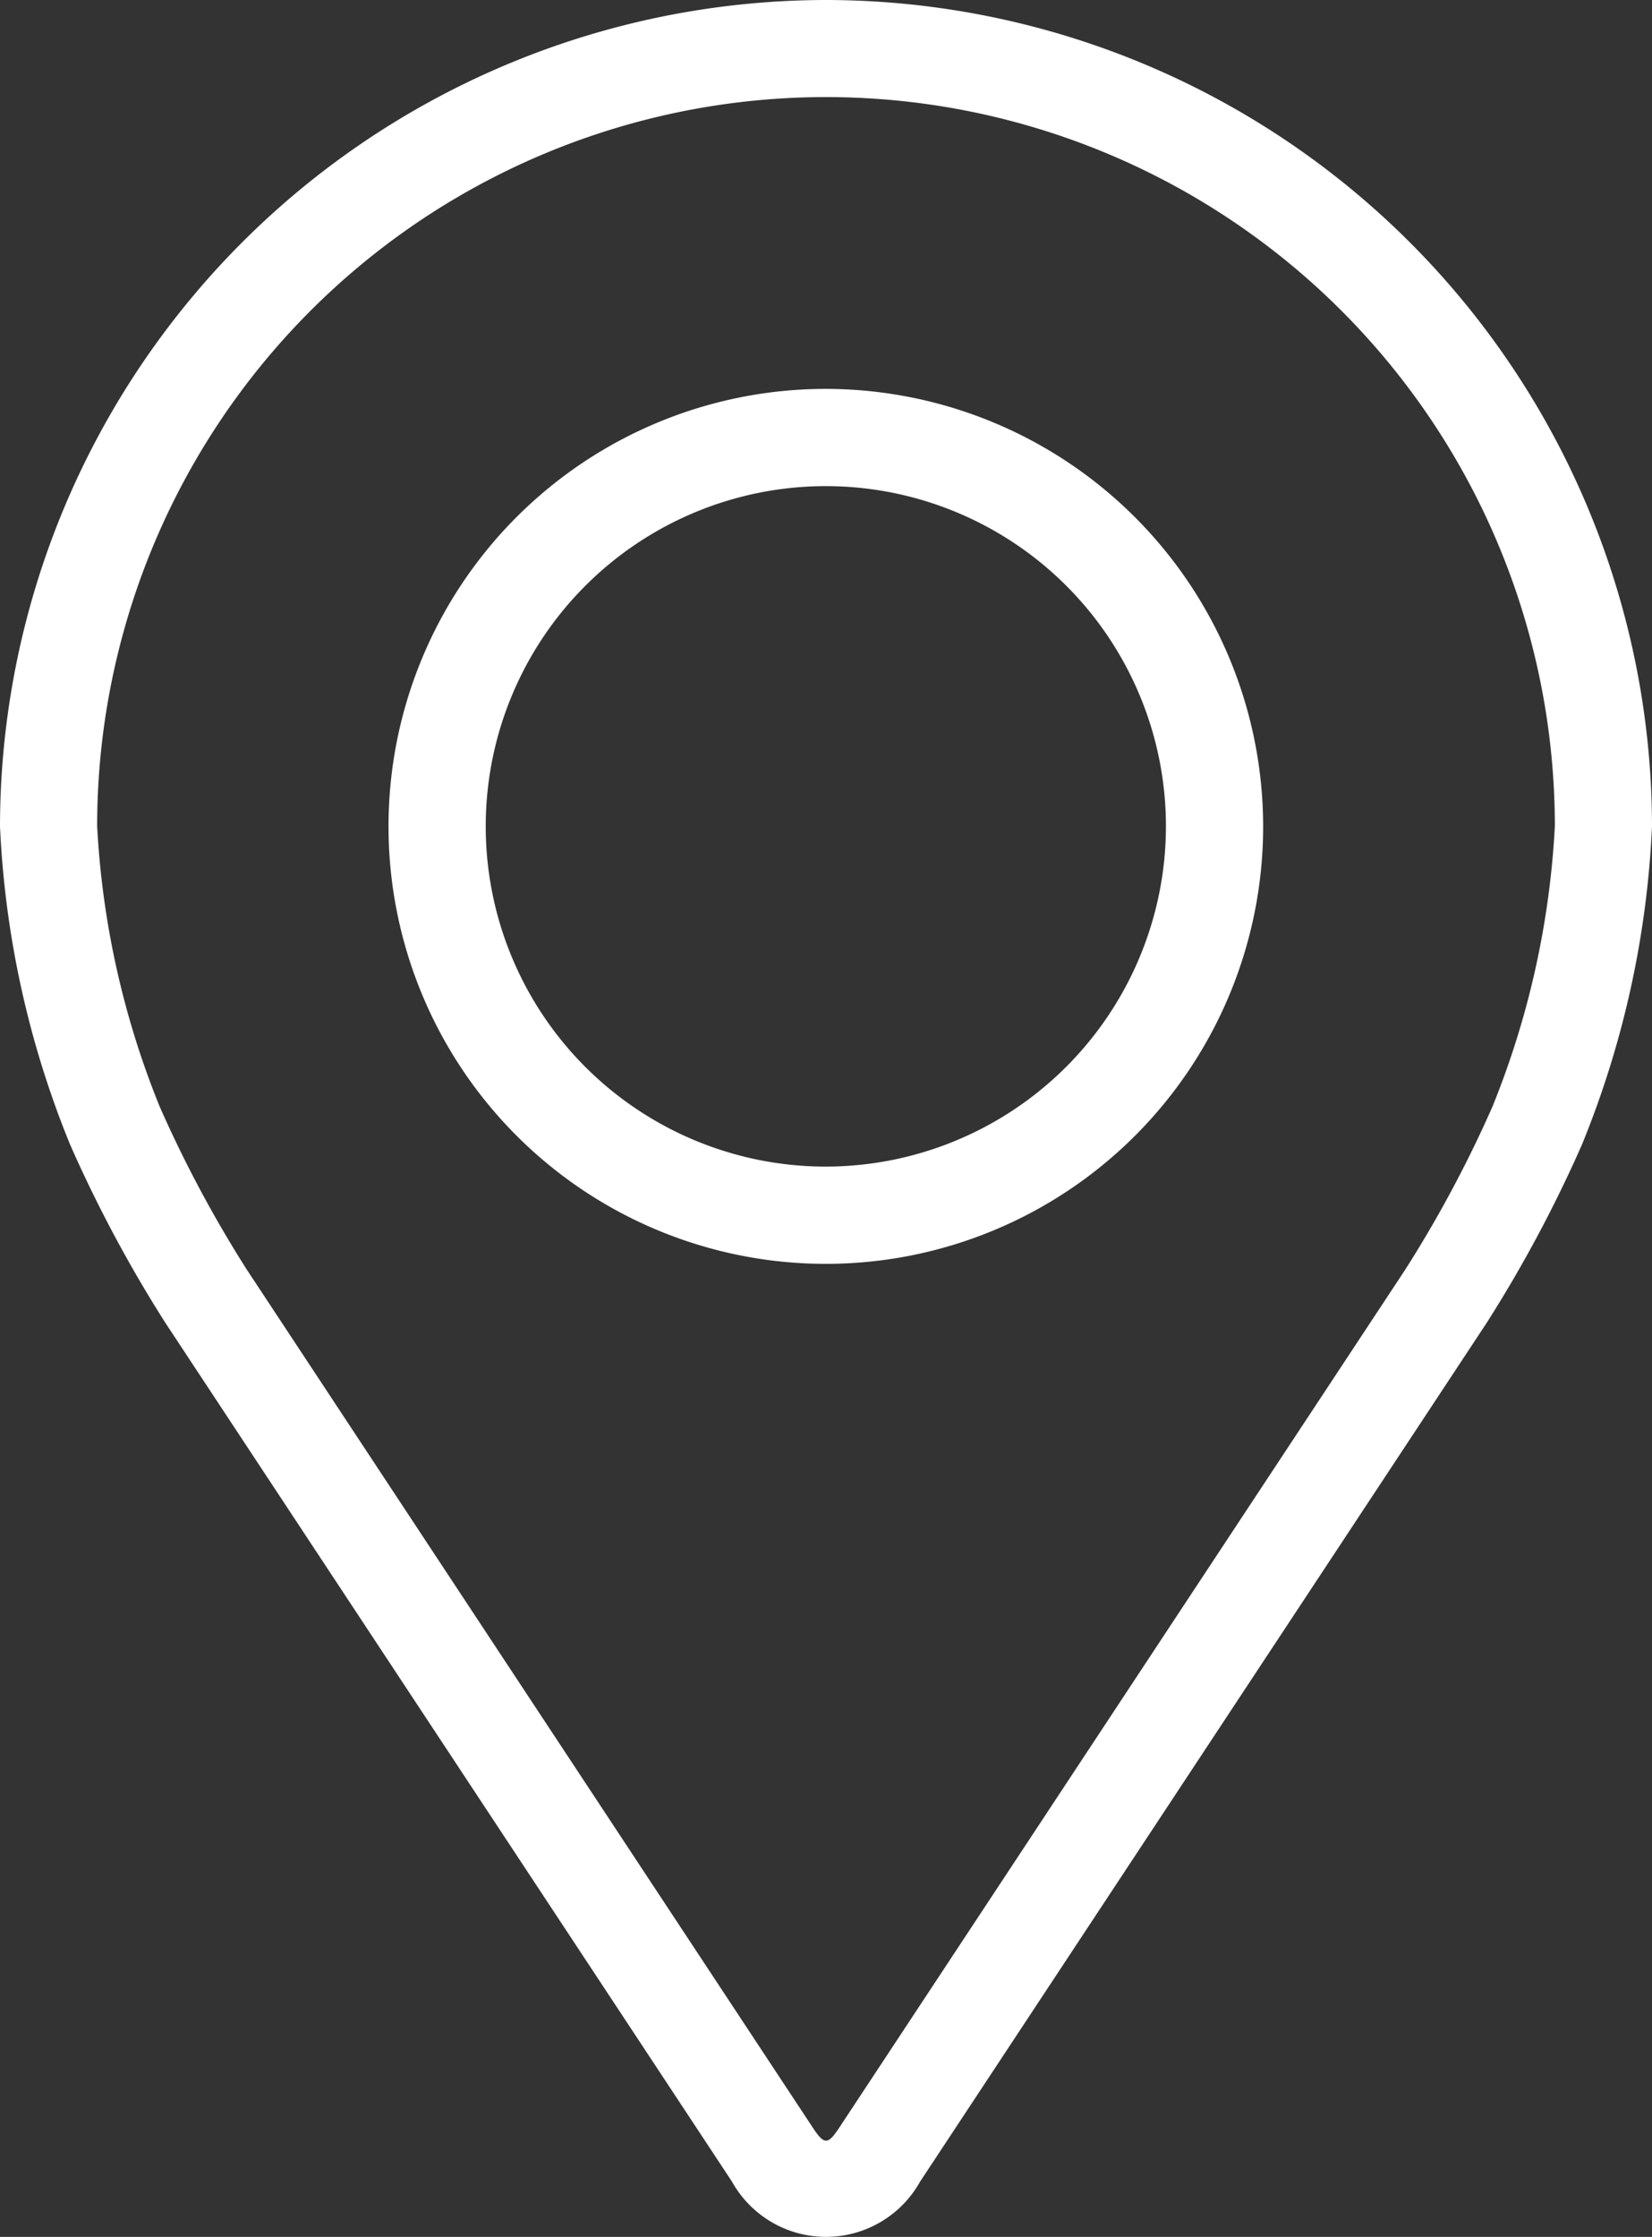
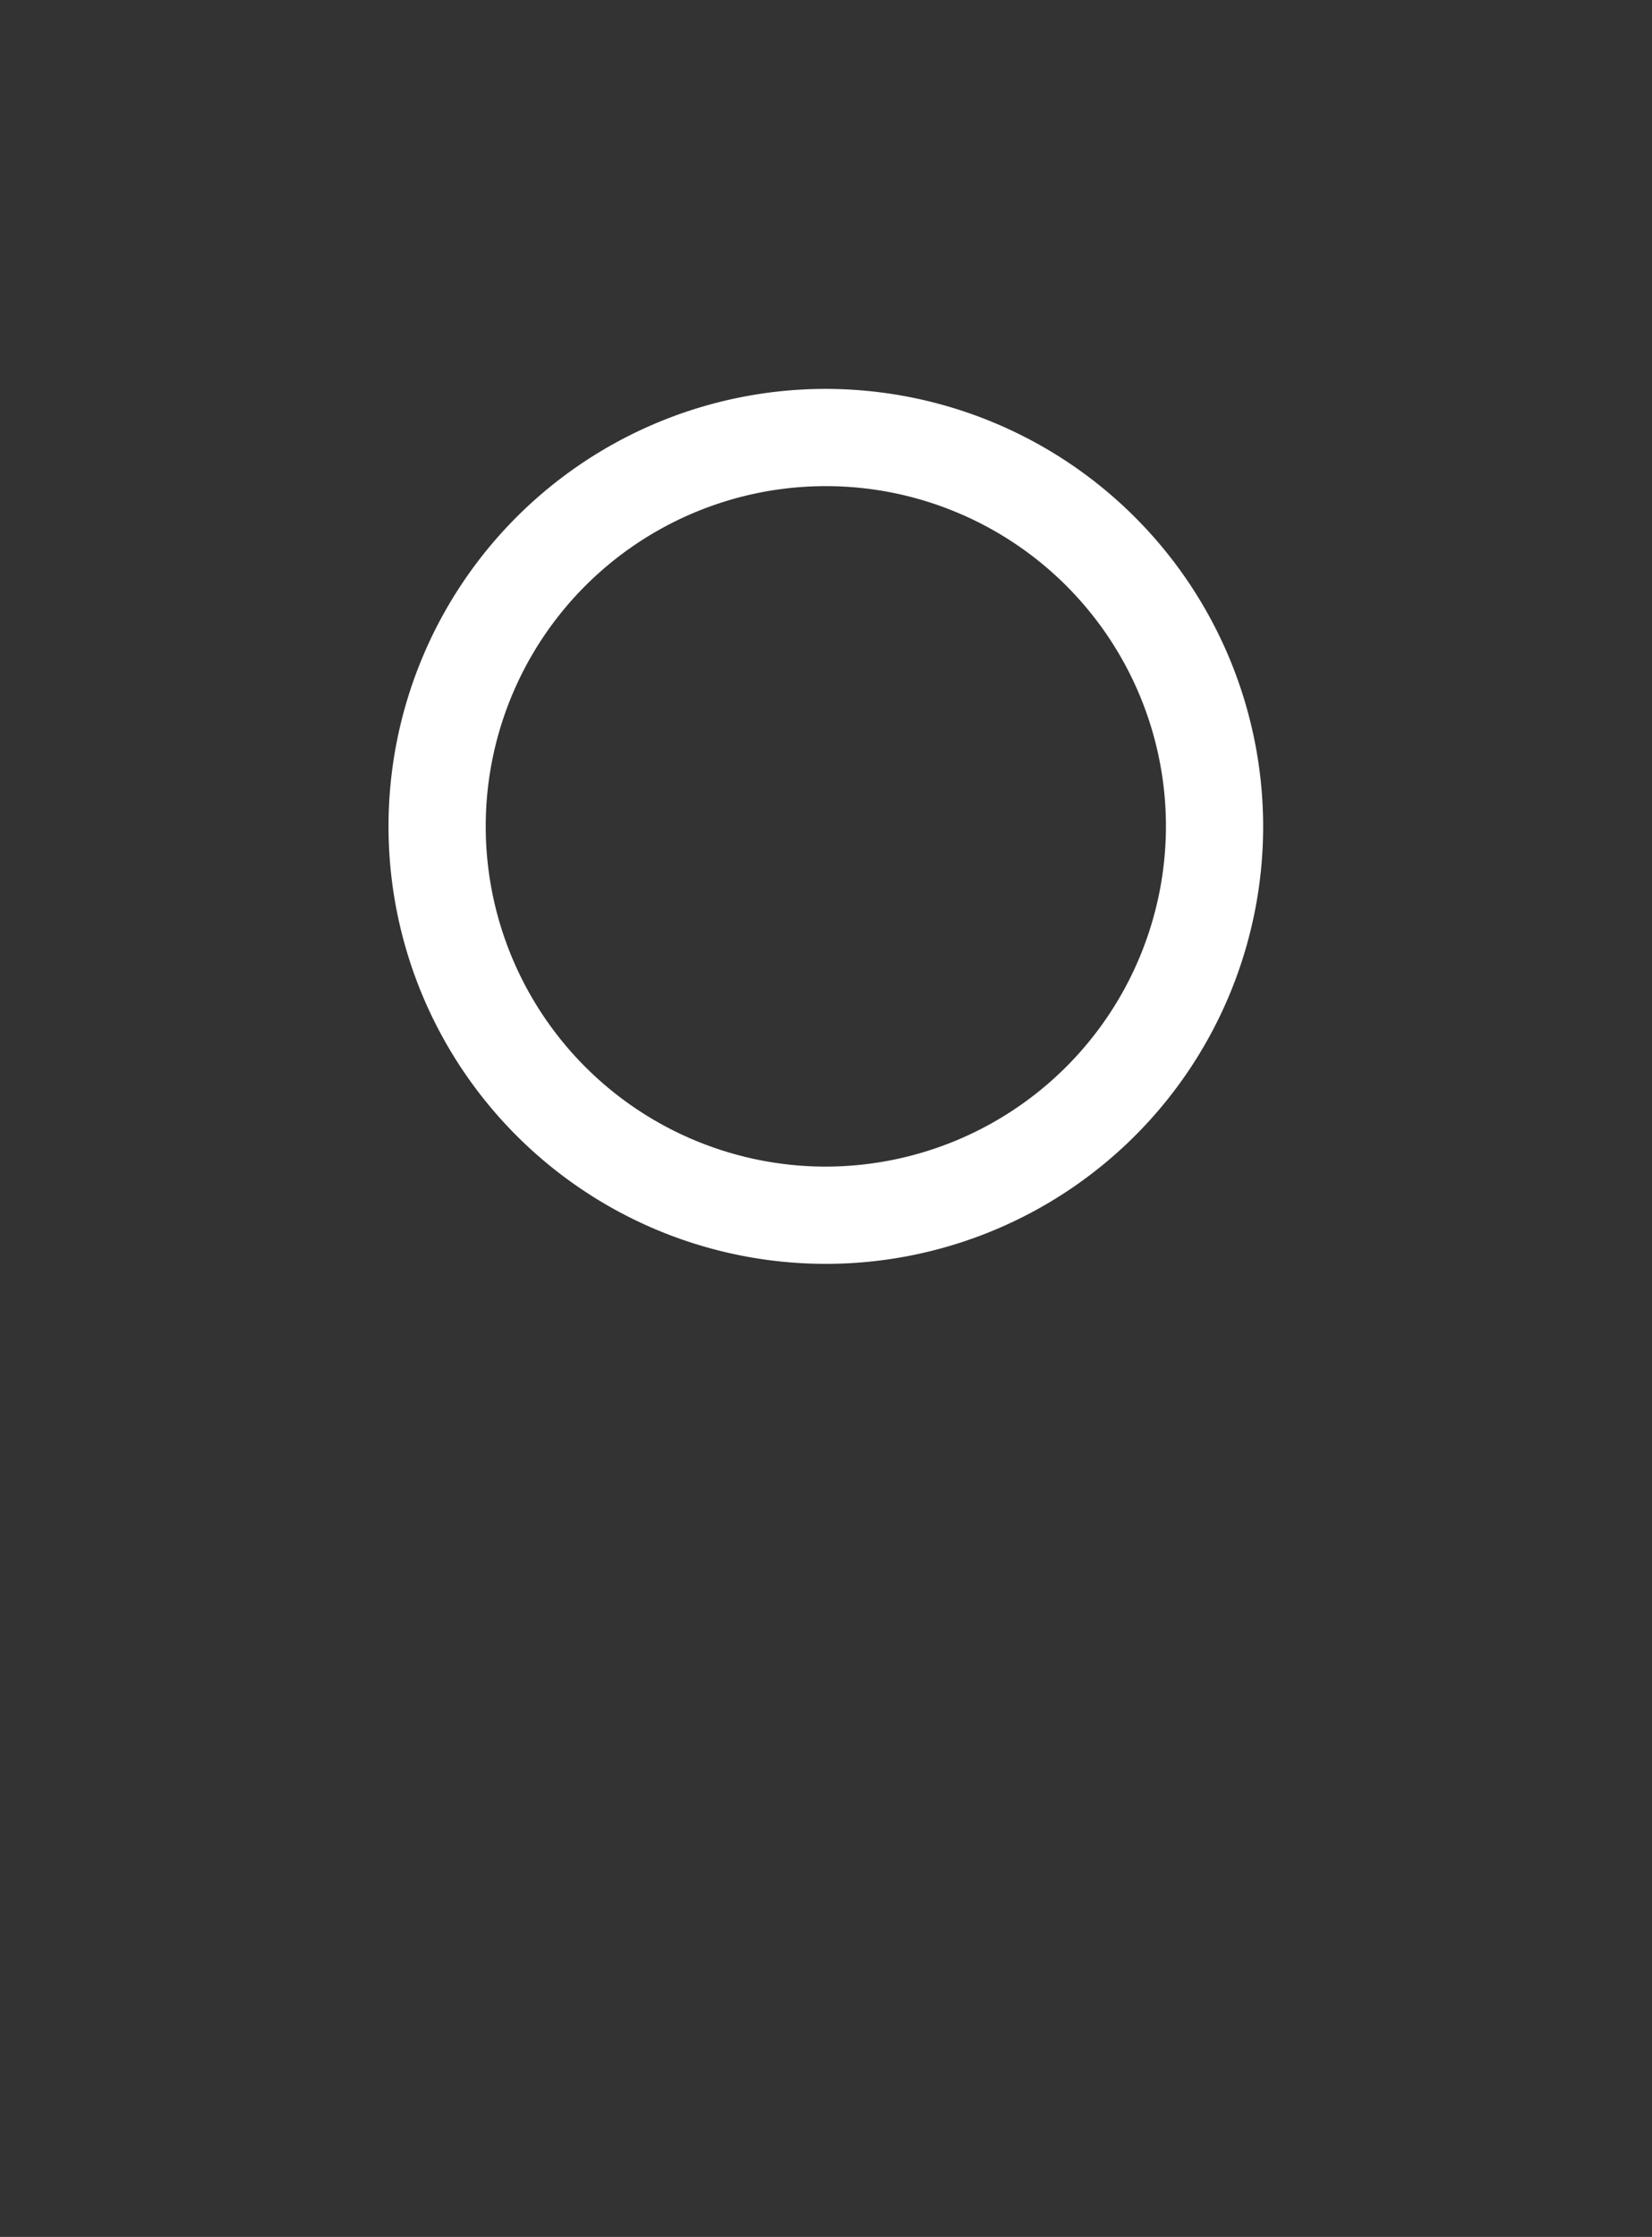
<svg xmlns="http://www.w3.org/2000/svg" width="29.552" height="40" viewBox="0 0 29.552 40">
  <rect x="0" y="0" width="29.552" height="40" fill="#333333" stroke="none" />
  <g id="Grupo_4463" data-name="Grupo 4463" transform="translate(-48.08)">
    <g id="Grupo_4462" data-name="Grupo 4462" transform="translate(48.08)">
      <g id="Grupo_4461" data-name="Grupo 4461">
-         <path id="Trazado_2390" data-name="Trazado 2390" d="M62.856,0A14.793,14.793,0,0,0,48.08,14.776a17.048,17.048,0,0,0,1.253,5.689,23.829,23.829,0,0,0,1.708,3.194L61.173,39.01a1.927,1.927,0,0,0,3.367,0L74.672,23.659a23.733,23.733,0,0,0,1.708-3.194,17.044,17.044,0,0,0,1.252-5.689A14.793,14.793,0,0,0,62.856,0ZM74.777,19.791A21.833,21.833,0,0,1,73.22,22.7L63.088,38.054c-.2.3-.263.3-.463,0L52.493,22.7a21.844,21.844,0,0,1-1.557-2.913,15.475,15.475,0,0,1-1.118-5.013,13.038,13.038,0,1,1,26.076,0A15.488,15.488,0,0,1,74.777,19.791Z" transform="translate(-48.08)" fill="#fff" />
-         <path id="Trazado_2391" data-name="Trazado 2391" d="M119.9,64.008a7.823,7.823,0,1,0,7.823,7.823A7.832,7.832,0,0,0,119.9,64.008Zm0,13.907a6.084,6.084,0,1,1,6.084-6.084A6.092,6.092,0,0,1,119.9,77.915Z" transform="translate(-105.127 -57.054)" fill="#fff" />
+         <path id="Trazado_2391" data-name="Trazado 2391" d="M119.9,64.008a7.823,7.823,0,1,0,7.823,7.823A7.832,7.832,0,0,0,119.9,64.008Zm0,13.907a6.084,6.084,0,1,1,6.084-6.084A6.092,6.092,0,0,1,119.9,77.915" transform="translate(-105.127 -57.054)" fill="#fff" />
      </g>
    </g>
  </g>
</svg>